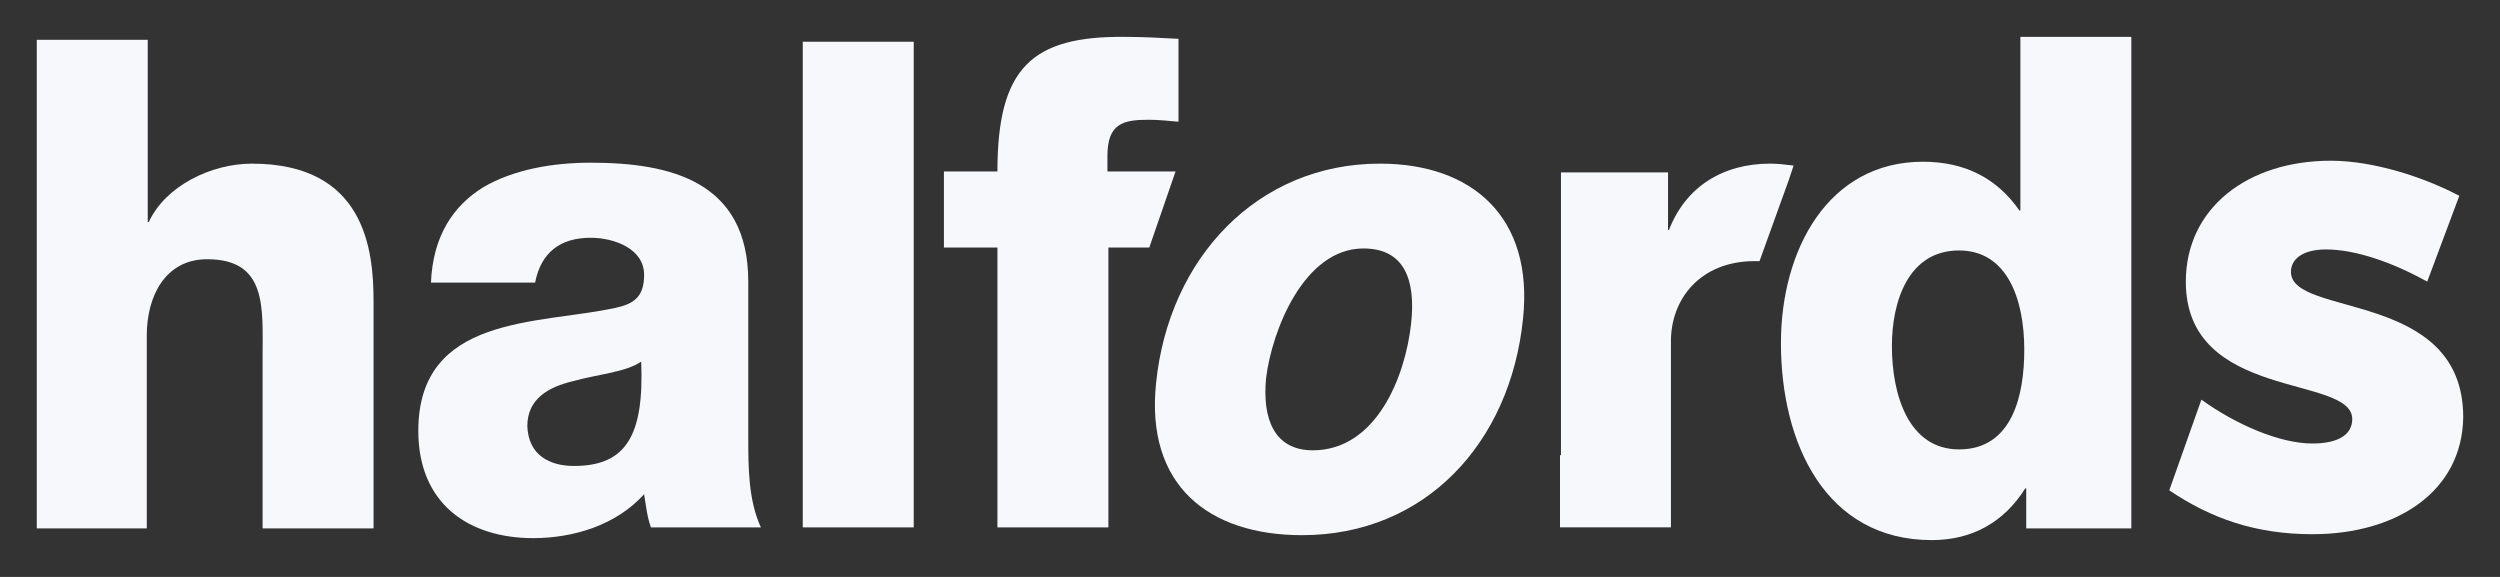
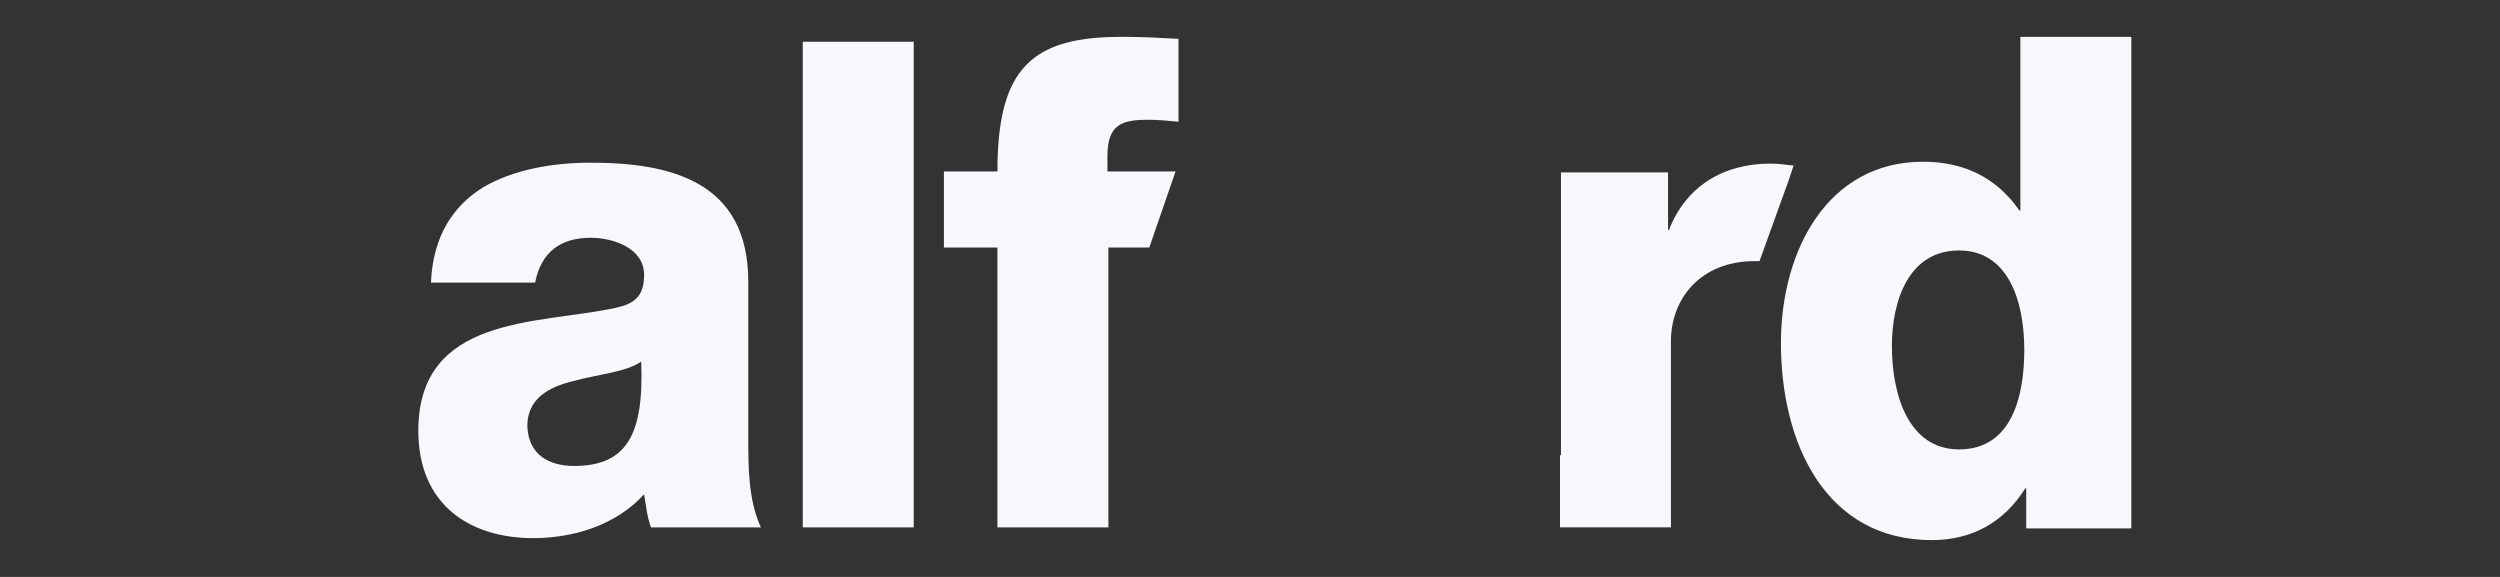
<svg xmlns="http://www.w3.org/2000/svg" width="104" height="24" viewBox="0 0 104 24" fill="none">
  <rect x="0" y="0" width="104" height="24" fill="#333333" stroke="none" />
-   <path d="M1.53 1.656H6.146V9.242H6.187C6.875 7.741 8.778 6.808 10.479 6.808C15.175 6.808 15.54 10.378 15.54 12.528V21.98H10.924V14.841C10.924 12.812 11.126 10.784 8.616 10.784C6.875 10.784 6.106 12.325 6.106 13.948V21.98H1.53V1.656Z" fill="#F7F8FB" />
  <path d="M17.928 11.757C18.009 9.81 18.86 8.553 20.115 7.782C21.37 7.052 22.989 6.768 24.568 6.768C27.889 6.768 31.128 7.538 31.128 11.717V18.167C31.128 19.424 31.128 20.804 31.654 21.94H27.079C26.917 21.493 26.876 21.047 26.795 20.56C25.621 21.858 23.84 22.386 22.18 22.386C19.507 22.386 17.402 20.966 17.402 17.924C17.402 13.096 22.382 13.502 25.581 12.812C26.35 12.65 26.795 12.366 26.795 11.433C26.795 10.338 25.54 9.891 24.568 9.891C23.313 9.891 22.503 10.5 22.261 11.757H17.928ZM23.88 19.384C26.067 19.384 26.795 18.086 26.674 15.043C26.026 15.489 24.852 15.571 23.84 15.855C22.827 16.098 21.937 16.585 21.937 17.721C21.977 18.938 22.868 19.384 23.88 19.384Z" fill="#F7F8FB" />
  <path d="M38.011 1.736H33.395V21.939H38.011V1.736Z" fill="#F7F8FB" />
-   <path d="M57.406 6.807C61.252 6.807 63.803 9.038 63.358 13.257C62.831 18.449 59.269 22.263 54.167 22.263C50.28 22.263 47.648 20.194 48.093 15.934C48.62 10.742 52.304 6.807 57.406 6.807ZM54.612 18.733C57.244 18.733 58.459 15.691 58.702 13.46C58.904 11.634 58.418 10.336 56.718 10.336C54.248 10.336 52.912 13.744 52.669 15.731C52.507 17.395 52.993 18.733 54.612 18.733Z" fill="#F7F8FB" />
  <path d="M48.903 7.132H46.069V6.483C46.069 5.145 46.717 4.982 47.769 4.982C48.174 4.982 48.579 5.023 49.025 5.063V1.615C48.296 1.575 47.526 1.534 46.798 1.534C42.911 1.494 41.493 2.832 41.493 7.132H39.267V10.297H41.493V21.939H46.109V10.297H47.81L48.903 7.132Z" fill="#F7F8FB" />
  <path d="M64.936 18.936V7.172H69.39V9.565H69.43C70.119 7.78 71.657 6.807 73.641 6.807C73.965 6.807 74.289 6.847 74.613 6.888L74.411 7.496L73.196 10.863C73.115 10.863 73.034 10.863 72.993 10.863C70.726 10.863 69.511 12.445 69.511 14.19V21.938H64.896V18.936H64.936Z" fill="#F7F8FB" />
  <path d="M88.663 21.981H84.291V20.318H84.25C83.359 21.738 82.023 22.468 80.363 22.468C75.95 22.468 74.087 18.452 74.087 14.273C74.087 10.419 76.031 6.728 79.999 6.728C81.74 6.728 83.076 7.417 84.007 8.756H84.048V1.535H88.663V21.981ZM78.703 14.395C78.703 16.423 79.391 18.695 81.497 18.695C83.724 18.695 84.21 16.423 84.21 14.557C84.21 12.407 83.481 10.419 81.497 10.419C79.391 10.419 78.703 12.529 78.703 14.395Z" fill="#F7F8FB" />
-   <path d="M96.194 22.223C93.846 22.223 91.983 21.574 90.242 20.397L91.578 16.625C93.036 17.679 94.858 18.45 96.194 18.45C97.328 18.45 97.854 18.044 97.854 17.436C97.854 15.57 90.93 16.706 90.93 11.716C90.93 8.673 93.481 6.686 96.963 6.686C98.745 6.686 100.85 7.375 102.308 8.146L100.972 11.716C99.514 10.905 97.976 10.377 96.761 10.377C95.789 10.377 95.303 10.783 95.303 11.31C95.303 13.217 102.47 12.04 102.47 17.355C102.429 20.438 99.717 22.223 96.194 22.223Z" fill="#F7F8FB" />
</svg>